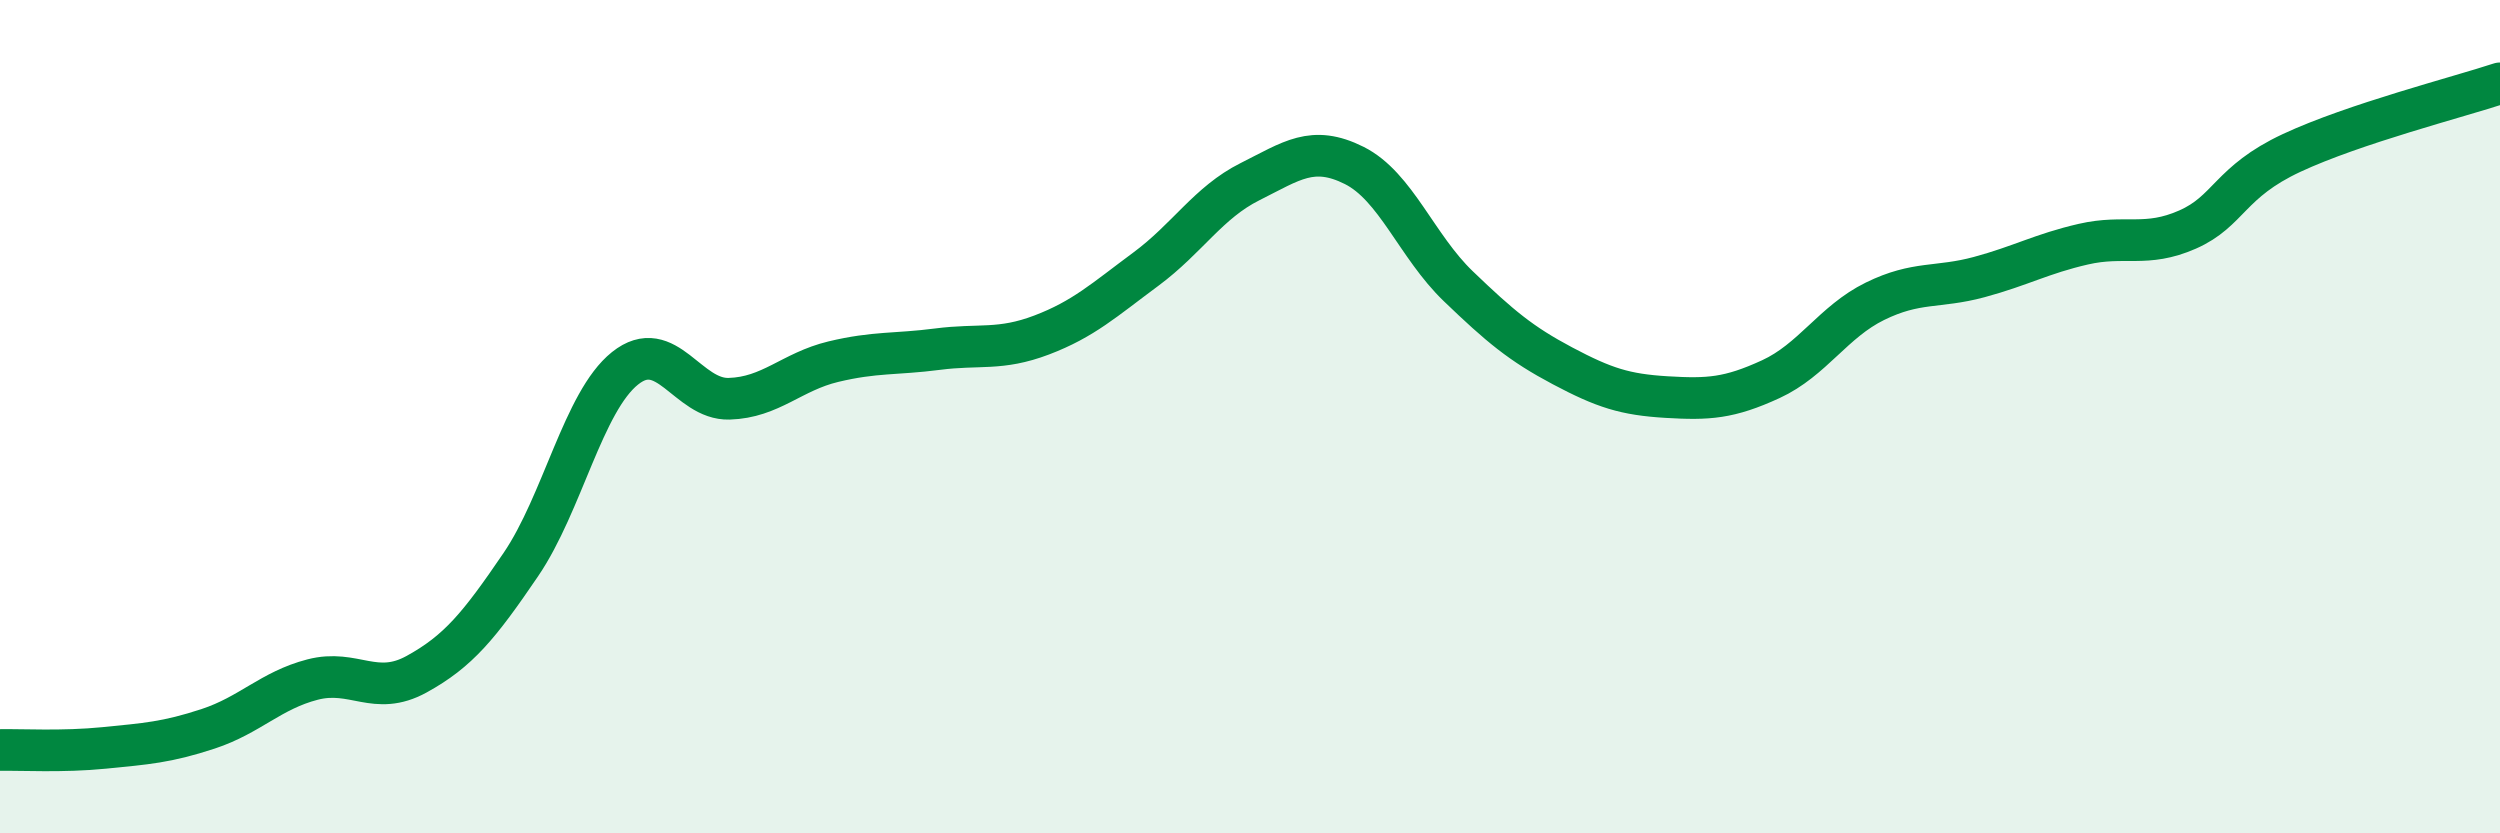
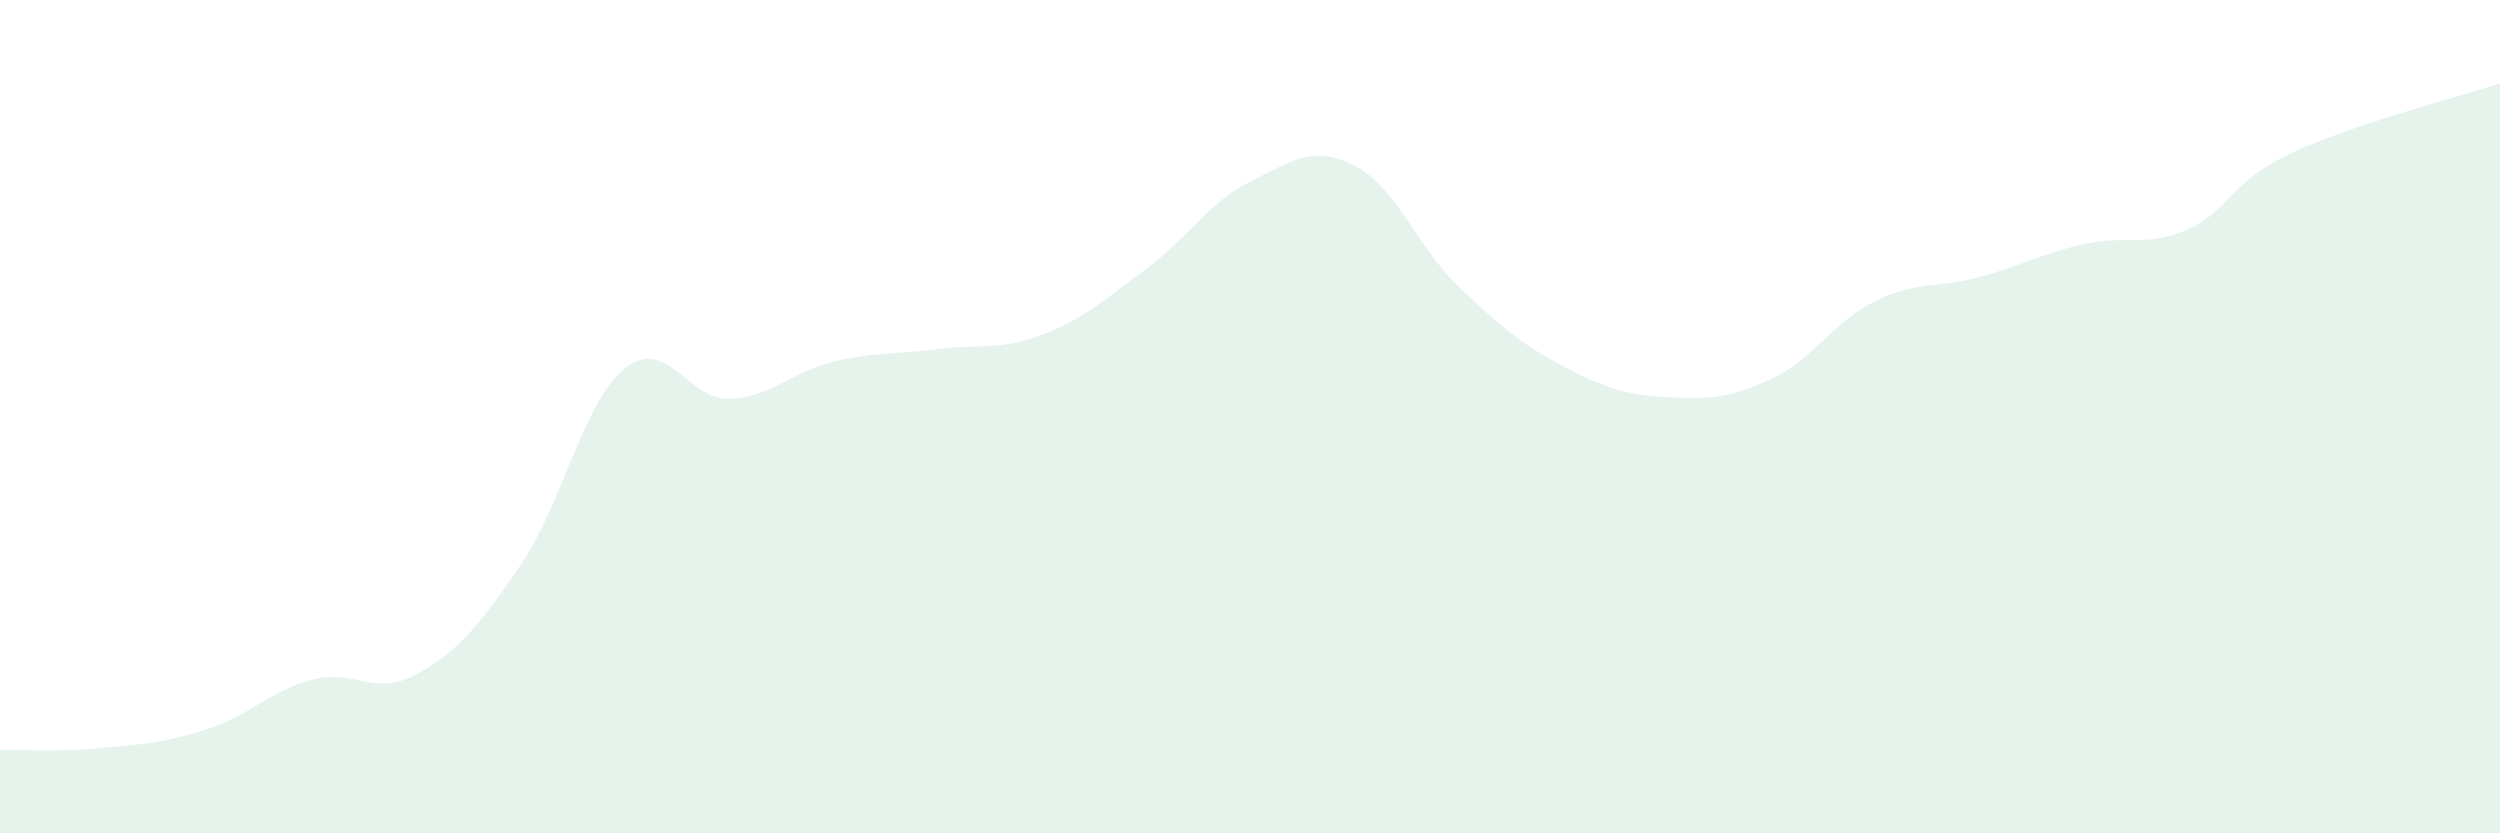
<svg xmlns="http://www.w3.org/2000/svg" width="60" height="20" viewBox="0 0 60 20">
  <path d="M 0,18 C 0.5,17.99 1.5,18.05 2.5,17.95 C 3.5,17.85 4,17.82 5,17.49 C 6,17.16 6.5,16.57 7.5,16.31 C 8.5,16.05 9,16.73 10,16.18 C 11,15.63 11.5,15.02 12.5,13.55 C 13.5,12.08 14,9.64 15,8.84 C 16,8.04 16.5,9.6 17.5,9.57 C 18.5,9.54 19,8.92 20,8.68 C 21,8.44 21.5,8.51 22.5,8.38 C 23.5,8.25 24,8.42 25,8.04 C 26,7.66 26.5,7.2 27.5,6.46 C 28.5,5.72 29,4.86 30,4.36 C 31,3.86 31.5,3.47 32.5,3.97 C 33.5,4.47 34,5.91 35,6.87 C 36,7.83 36.5,8.25 37.5,8.78 C 38.5,9.31 39,9.47 40,9.53 C 41,9.59 41.5,9.56 42.5,9.1 C 43.5,8.64 44,7.72 45,7.23 C 46,6.74 46.5,6.92 47.5,6.65 C 48.5,6.38 49,6.09 50,5.86 C 51,5.63 51.5,5.95 52.5,5.51 C 53.5,5.07 53.5,4.37 55,3.67 C 56.5,2.97 59,2.33 60,2L60 20L0 20Z" fill="#008740" opacity="0.1" stroke-linecap="round" stroke-linejoin="round" />
-   <path d="M 0,18 C 0.5,17.99 1.5,18.05 2.5,17.95 C 3.5,17.85 4,17.82 5,17.49 C 6,17.16 6.5,16.57 7.5,16.31 C 8.5,16.05 9,16.73 10,16.18 C 11,15.63 11.5,15.02 12.5,13.55 C 13.5,12.08 14,9.64 15,8.84 C 16,8.04 16.5,9.6 17.5,9.57 C 18.5,9.54 19,8.92 20,8.68 C 21,8.44 21.5,8.51 22.5,8.38 C 23.5,8.25 24,8.42 25,8.04 C 26,7.66 26.5,7.2 27.5,6.46 C 28.5,5.72 29,4.86 30,4.36 C 31,3.86 31.5,3.47 32.5,3.97 C 33.5,4.47 34,5.91 35,6.87 C 36,7.83 36.5,8.25 37.5,8.78 C 38.5,9.31 39,9.47 40,9.53 C 41,9.59 41.5,9.56 42.5,9.1 C 43.5,8.64 44,7.72 45,7.23 C 46,6.74 46.5,6.92 47.5,6.65 C 48.5,6.38 49,6.09 50,5.86 C 51,5.63 51.5,5.95 52.5,5.51 C 53.5,5.07 53.5,4.37 55,3.67 C 56.5,2.97 59,2.33 60,2" stroke="#008740" stroke-width="1" fill="none" stroke-linecap="round" stroke-linejoin="round" />
</svg>